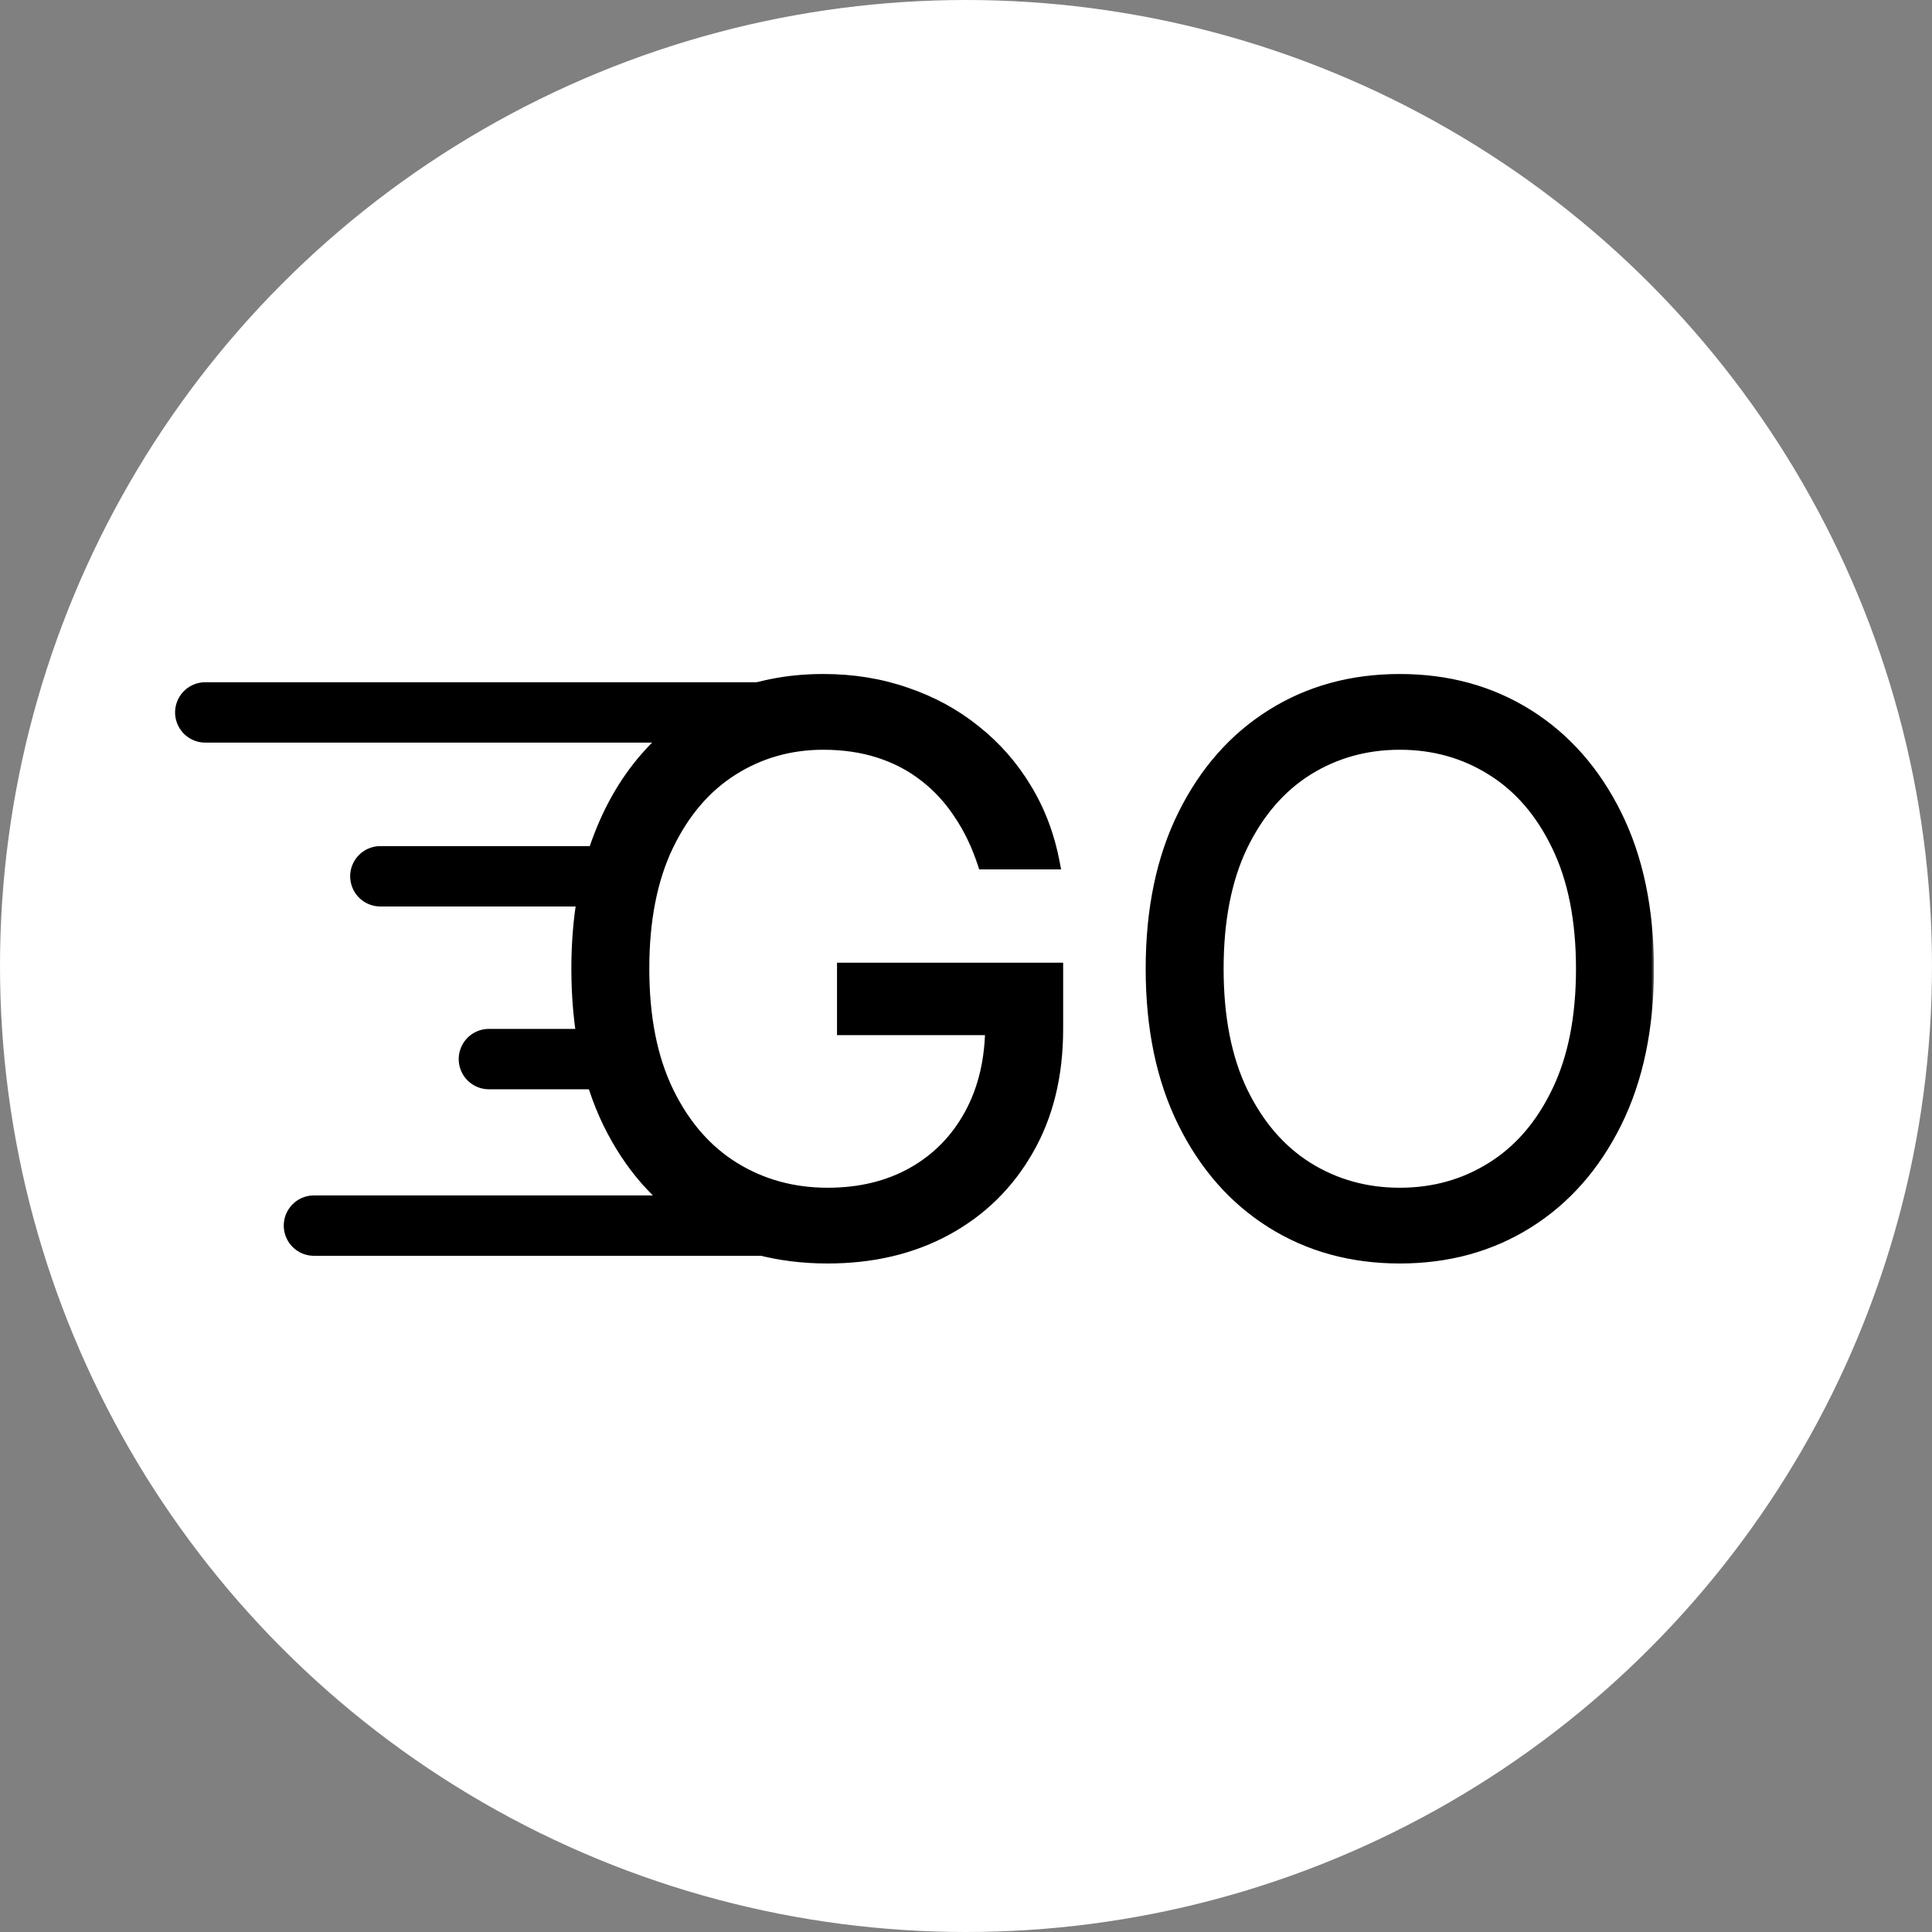
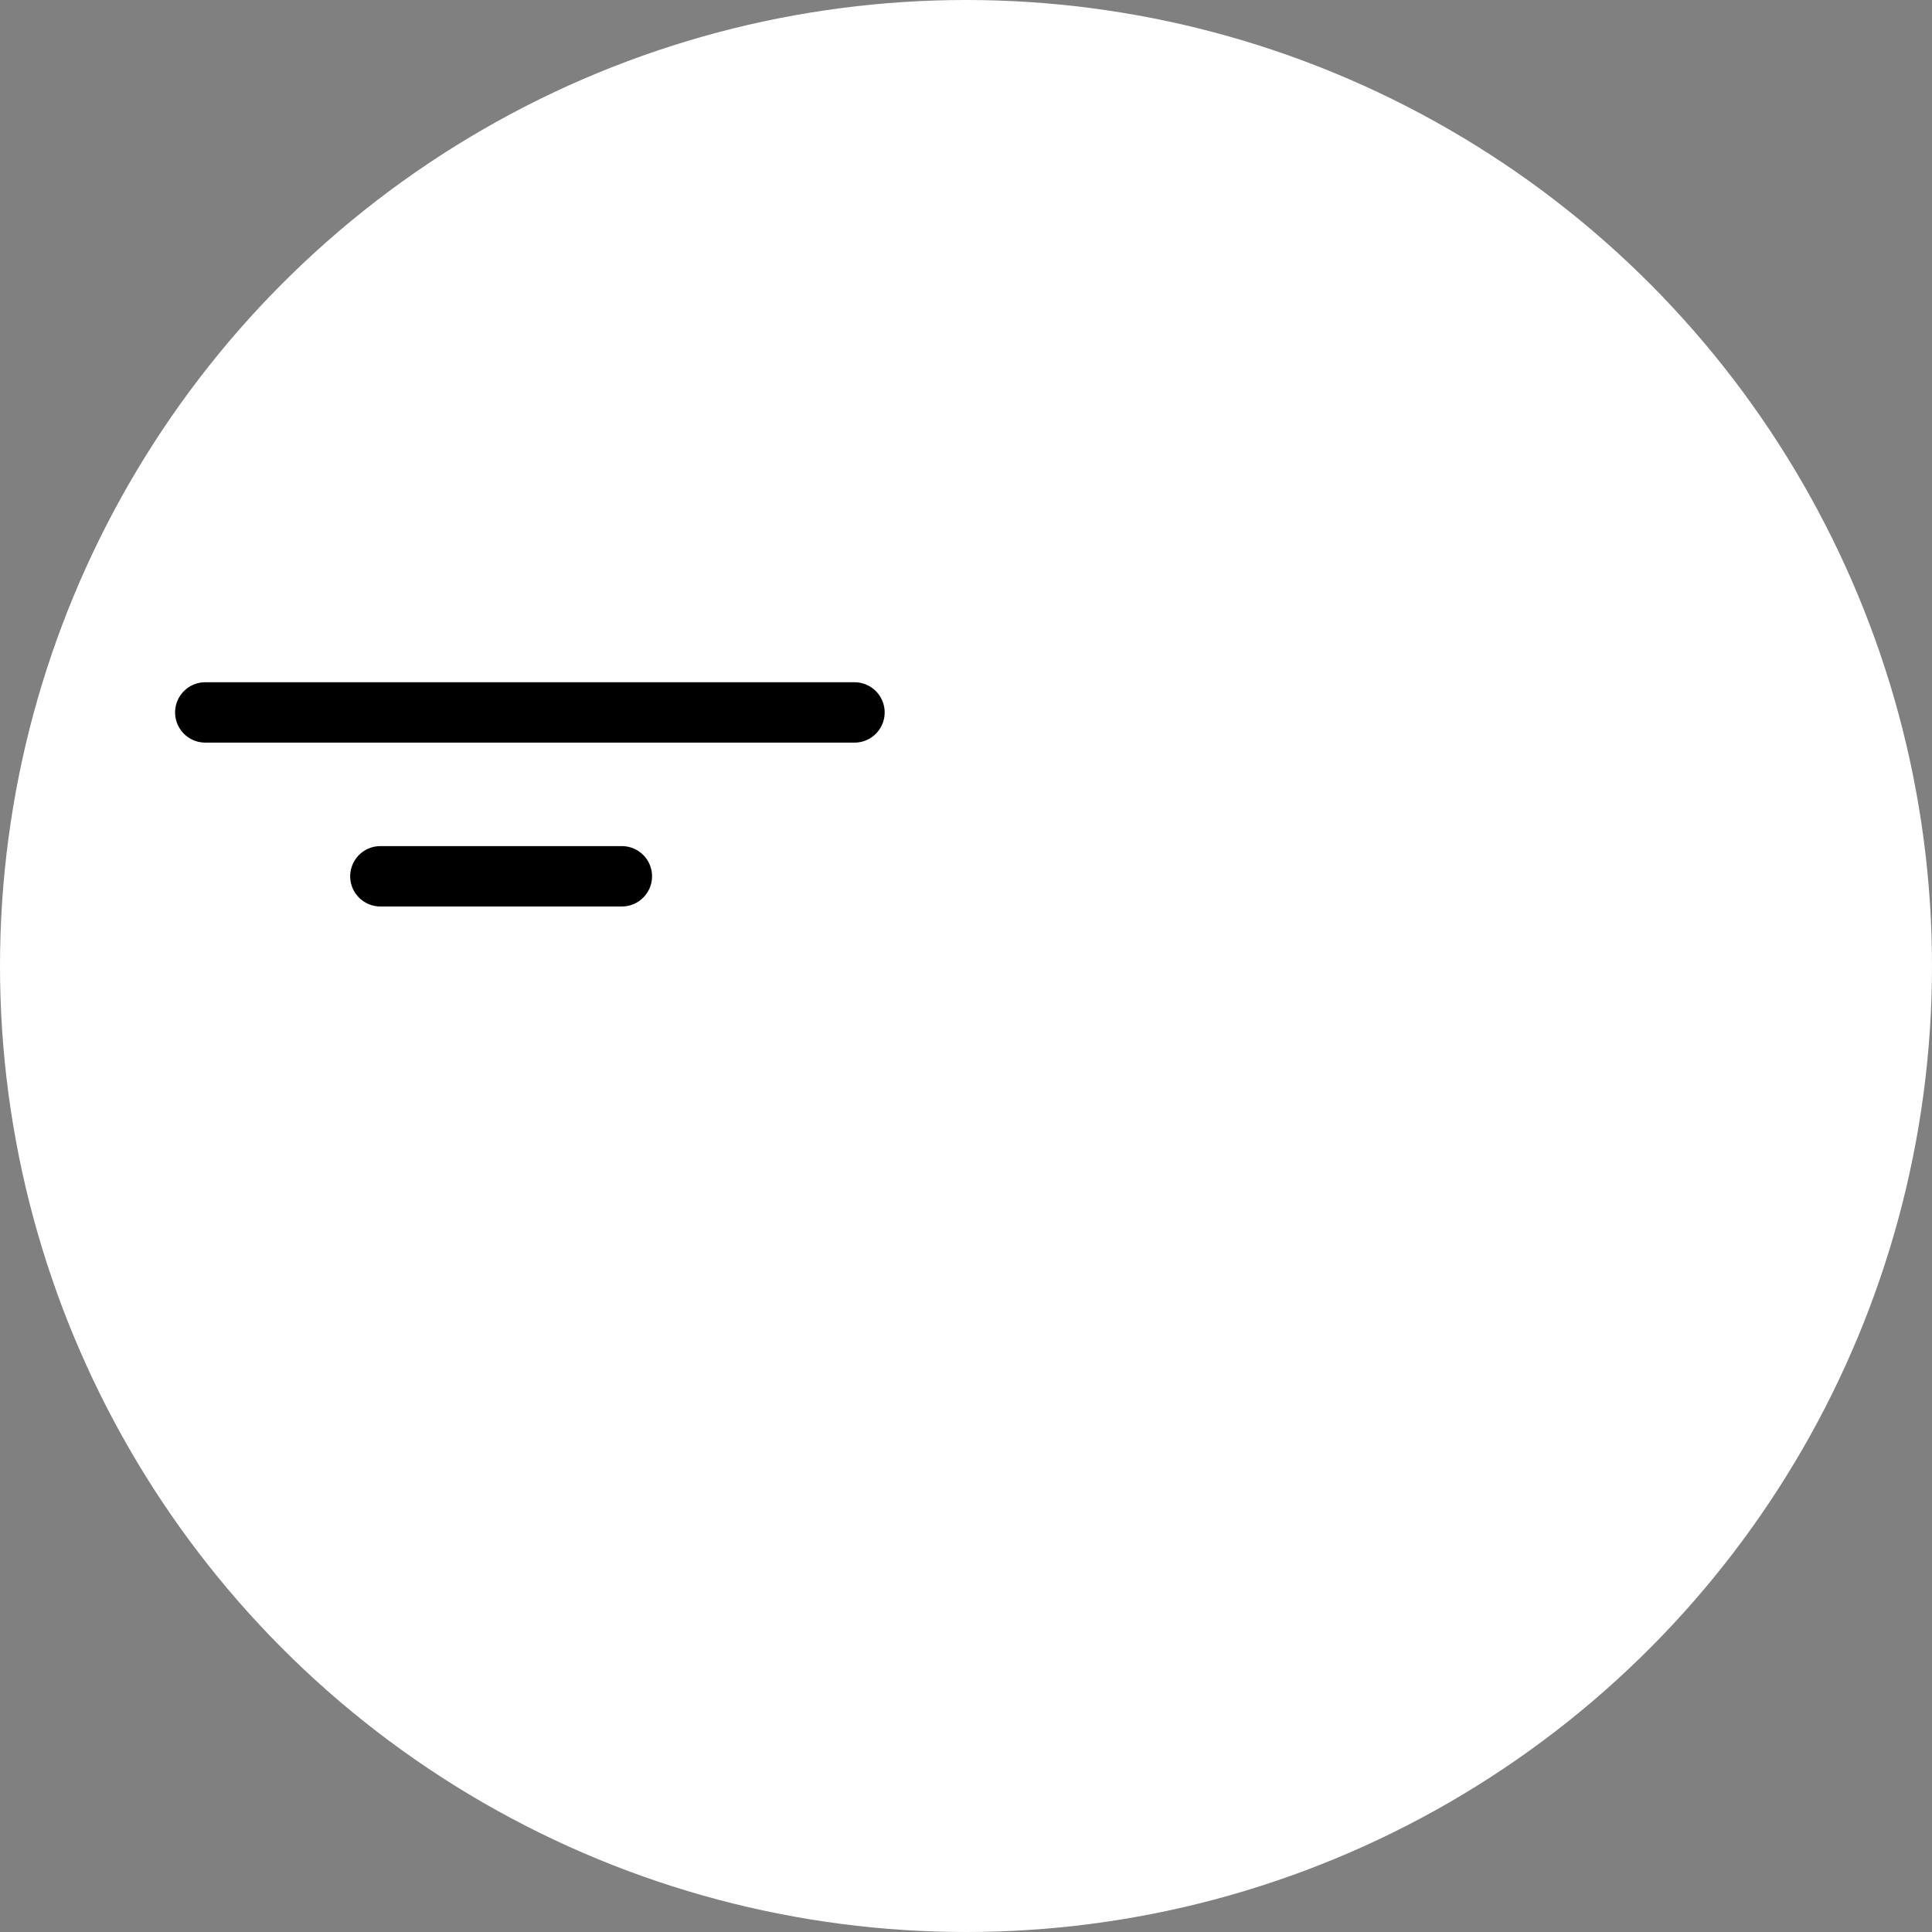
<svg xmlns="http://www.w3.org/2000/svg" width="320" height="320" viewBox="0 0 320 320" fill="none">
  <rect x="0" y="0" width="320" height="320" fill="#808080" stroke="none" />
  <circle cx="160" cy="160" r="160" fill="white" />
  <mask id="path-2-outside-1_11_14" maskUnits="userSpaceOnUse" x="94" y="111" width="180" height="99" fill="black">
-     <rect fill="white" x="94" y="111" width="180" height="99" />
-     <path d="M162.909 143C161.909 139.939 160.591 137.197 158.955 134.773C157.348 132.318 155.424 130.227 153.182 128.5C150.97 126.773 148.455 125.455 145.636 124.545C142.818 123.636 139.727 123.182 136.364 123.182C130.848 123.182 125.833 124.606 121.318 127.455C116.803 130.303 113.212 134.5 110.545 140.045C107.879 145.591 106.545 152.394 106.545 160.455C106.545 168.515 107.894 175.318 110.591 180.864C113.288 186.409 116.939 190.606 121.545 193.455C126.152 196.303 131.333 197.727 137.091 197.727C142.424 197.727 147.121 196.591 151.182 194.318C155.273 192.015 158.455 188.773 160.727 184.591C163.03 180.379 164.182 175.424 164.182 169.727L167.636 170.455H139.636V160.455H175.091V170.455C175.091 178.121 173.455 184.788 170.182 190.455C166.939 196.121 162.455 200.515 156.727 203.636C151.03 206.727 144.485 208.273 137.091 208.273C128.848 208.273 121.606 206.333 115.364 202.455C109.152 198.576 104.303 193.061 100.818 185.909C97.364 178.758 95.636 170.273 95.636 160.455C95.636 153.091 96.621 146.47 98.591 140.591C100.591 134.682 103.409 129.652 107.045 125.5C110.682 121.348 114.985 118.167 119.955 115.955C124.924 113.742 130.394 112.636 136.364 112.636C141.273 112.636 145.848 113.379 150.091 114.864C154.364 116.318 158.167 118.394 161.5 121.091C164.864 123.758 167.667 126.955 169.909 130.682C172.152 134.379 173.697 138.485 174.545 143H162.909ZM272.943 160.455C272.943 170.273 271.17 178.758 267.625 185.909C264.08 193.061 259.216 198.576 253.034 202.455C246.852 206.333 239.792 208.273 231.852 208.273C223.913 208.273 216.852 206.333 210.67 202.455C204.489 198.576 199.625 193.061 196.08 185.909C192.534 178.758 190.761 170.273 190.761 160.455C190.761 150.636 192.534 142.152 196.08 135C199.625 127.848 204.489 122.333 210.67 118.455C216.852 114.576 223.913 112.636 231.852 112.636C239.792 112.636 246.852 114.576 253.034 118.455C259.216 122.333 264.08 127.848 267.625 135C271.17 142.152 272.943 150.636 272.943 160.455ZM262.034 160.455C262.034 152.394 260.686 145.591 257.989 140.045C255.322 134.5 251.701 130.303 247.125 127.455C242.58 124.606 237.489 123.182 231.852 123.182C226.216 123.182 221.11 124.606 216.534 127.455C211.989 130.303 208.367 134.5 205.67 140.045C203.004 145.591 201.67 152.394 201.67 160.455C201.67 168.515 203.004 175.318 205.67 180.864C208.367 186.409 211.989 190.606 216.534 193.455C221.11 196.303 226.216 197.727 231.852 197.727C237.489 197.727 242.58 196.303 247.125 193.455C251.701 190.606 255.322 186.409 257.989 180.864C260.686 175.318 262.034 168.515 262.034 160.455Z" />
-   </mask>
-   <path d="M162.909 143C161.909 139.939 160.591 137.197 158.955 134.773C157.348 132.318 155.424 130.227 153.182 128.5C150.97 126.773 148.455 125.455 145.636 124.545C142.818 123.636 139.727 123.182 136.364 123.182C130.848 123.182 125.833 124.606 121.318 127.455C116.803 130.303 113.212 134.5 110.545 140.045C107.879 145.591 106.545 152.394 106.545 160.455C106.545 168.515 107.894 175.318 110.591 180.864C113.288 186.409 116.939 190.606 121.545 193.455C126.152 196.303 131.333 197.727 137.091 197.727C142.424 197.727 147.121 196.591 151.182 194.318C155.273 192.015 158.455 188.773 160.727 184.591C163.03 180.379 164.182 175.424 164.182 169.727L167.636 170.455H139.636V160.455H175.091V170.455C175.091 178.121 173.455 184.788 170.182 190.455C166.939 196.121 162.455 200.515 156.727 203.636C151.03 206.727 144.485 208.273 137.091 208.273C128.848 208.273 121.606 206.333 115.364 202.455C109.152 198.576 104.303 193.061 100.818 185.909C97.364 178.758 95.636 170.273 95.636 160.455C95.636 153.091 96.621 146.47 98.591 140.591C100.591 134.682 103.409 129.652 107.045 125.5C110.682 121.348 114.985 118.167 119.955 115.955C124.924 113.742 130.394 112.636 136.364 112.636C141.273 112.636 145.848 113.379 150.091 114.864C154.364 116.318 158.167 118.394 161.5 121.091C164.864 123.758 167.667 126.955 169.909 130.682C172.152 134.379 173.697 138.485 174.545 143H162.909ZM272.943 160.455C272.943 170.273 271.17 178.758 267.625 185.909C264.08 193.061 259.216 198.576 253.034 202.455C246.852 206.333 239.792 208.273 231.852 208.273C223.913 208.273 216.852 206.333 210.67 202.455C204.489 198.576 199.625 193.061 196.08 185.909C192.534 178.758 190.761 170.273 190.761 160.455C190.761 150.636 192.534 142.152 196.08 135C199.625 127.848 204.489 122.333 210.67 118.455C216.852 114.576 223.913 112.636 231.852 112.636C239.792 112.636 246.852 114.576 253.034 118.455C259.216 122.333 264.08 127.848 267.625 135C271.17 142.152 272.943 150.636 272.943 160.455ZM262.034 160.455C262.034 152.394 260.686 145.591 257.989 140.045C255.322 134.5 251.701 130.303 247.125 127.455C242.58 124.606 237.489 123.182 231.852 123.182C226.216 123.182 221.11 124.606 216.534 127.455C211.989 130.303 208.367 134.5 205.67 140.045C203.004 145.591 201.67 152.394 201.67 160.455C201.67 168.515 203.004 175.318 205.67 180.864C208.367 186.409 211.989 190.606 216.534 193.455C221.11 196.303 226.216 197.727 231.852 197.727C237.489 197.727 242.58 196.303 247.125 193.455C251.701 190.606 255.322 186.409 257.989 180.864C260.686 175.318 262.034 168.515 262.034 160.455Z" fill="black" />
+     </mask>
  <path d="M162.909 143L161.959 143.311L162.184 144H162.909V143ZM158.955 134.773L158.118 135.32L158.122 135.326L158.126 135.332L158.955 134.773ZM153.182 128.5L152.566 129.288L152.572 129.292L153.182 128.5ZM145.636 124.545L145.943 123.594L145.943 123.594L145.636 124.545ZM110.545 140.045L111.447 140.479L111.447 140.479L110.545 140.045ZM110.591 180.864L109.692 181.301L109.692 181.301L110.591 180.864ZM121.545 193.455L121.019 194.305L121.545 193.455ZM151.182 194.318L151.67 195.191L151.672 195.19L151.182 194.318ZM160.727 184.591L159.85 184.111L159.849 184.113L160.727 184.591ZM164.182 169.727L164.388 168.749L163.182 168.495V169.727H164.182ZM167.636 170.455V171.455L167.842 169.476L167.636 170.455ZM139.636 170.455H138.636V171.455H139.636V170.455ZM139.636 160.455V159.455H138.636V160.455H139.636ZM175.091 160.455H176.091V159.455H175.091V160.455ZM170.182 190.455L169.316 189.954L169.314 189.958L170.182 190.455ZM156.727 203.636L157.204 204.515L157.206 204.514L156.727 203.636ZM115.364 202.455L114.834 203.303L114.836 203.304L115.364 202.455ZM100.818 185.909L99.918 186.344L99.919 186.347L100.818 185.909ZM98.591 140.591L97.644 140.27L97.643 140.273L98.591 140.591ZM107.045 125.5L107.798 126.159L107.798 126.159L107.045 125.5ZM119.955 115.955L119.548 115.041L119.955 115.955ZM150.091 114.864L149.761 115.808L149.769 115.81L150.091 114.864ZM161.5 121.091L160.871 121.868L160.879 121.875L161.5 121.091ZM169.909 130.682L169.052 131.197L169.054 131.2L169.909 130.682ZM174.545 143V144H175.751L175.528 142.815L174.545 143ZM163.86 142.689C162.834 139.549 161.477 136.722 159.783 134.213L158.126 135.332C159.705 137.672 160.984 140.329 161.959 143.311L163.86 142.689ZM159.791 134.225C158.126 131.68 156.126 129.506 153.792 127.708L152.572 129.292C154.722 130.949 156.571 132.956 158.118 135.32L159.791 134.225ZM153.797 127.712C151.488 125.908 148.867 124.537 145.943 123.594L145.329 125.497C148.042 126.372 150.452 127.637 152.566 129.288L153.797 127.712ZM145.943 123.594C143.014 122.649 139.818 122.182 136.364 122.182V124.182C139.637 124.182 142.623 124.624 145.329 125.497L145.943 123.594ZM136.364 122.182C130.666 122.182 125.465 123.656 120.785 126.609L121.852 128.3C126.202 125.556 131.031 124.182 136.364 124.182V122.182ZM120.785 126.609C116.088 129.572 112.38 133.924 109.644 139.612L111.447 140.479C114.045 135.076 117.518 131.034 121.852 128.3L120.785 126.609ZM109.644 139.612C106.896 145.328 105.545 152.289 105.545 160.455H107.545C107.545 152.499 108.862 145.854 111.447 140.479L109.644 139.612ZM105.545 160.455C105.545 168.622 106.911 175.584 109.692 181.301L111.49 180.426C108.877 175.052 107.545 168.408 107.545 160.455H105.545ZM109.692 181.301C112.46 186.993 116.231 191.344 121.019 194.305L122.071 192.604C117.648 189.868 114.116 185.826 111.49 180.426L109.692 181.301ZM121.019 194.305C125.794 197.258 131.16 198.727 137.091 198.727V196.727C131.507 196.727 126.509 195.349 122.071 192.604L121.019 194.305ZM137.091 198.727C142.57 198.727 147.44 197.559 151.67 195.191L150.693 193.446C146.803 195.623 142.279 196.727 137.091 196.727V198.727ZM151.672 195.19C155.929 192.793 159.245 189.413 161.606 185.068L159.849 184.113C157.664 188.132 154.616 191.237 150.691 193.447L151.672 195.19ZM161.605 185.071C164.002 180.686 165.182 175.561 165.182 169.727H163.182C163.182 175.288 162.059 180.071 159.85 184.111L161.605 185.071ZM163.976 170.706L167.43 171.433L167.842 169.476L164.388 168.749L163.976 170.706ZM167.636 169.455H139.636V171.455H167.636V169.455ZM140.636 170.455V160.455H138.636V170.455H140.636ZM139.636 161.455H175.091V159.455H139.636V161.455ZM174.091 160.455V170.455H176.091V160.455H174.091ZM174.091 170.455C174.091 177.976 172.487 184.464 169.316 189.954L171.048 190.955C174.422 185.112 176.091 178.266 176.091 170.455H174.091ZM169.314 189.958C166.163 195.464 161.813 199.726 156.249 202.758L157.206 204.514C163.096 201.305 167.715 196.778 171.05 190.951L169.314 189.958ZM156.25 202.757C150.719 205.758 144.342 207.273 137.091 207.273V209.273C144.628 209.273 151.341 207.696 157.204 204.515L156.25 202.757ZM137.091 207.273C129.012 207.273 121.957 205.374 115.891 201.605L114.836 203.304C121.255 207.293 128.685 209.273 137.091 209.273V207.273ZM115.893 201.606C109.854 197.835 105.127 192.469 101.717 185.471L99.919 186.347C103.479 193.652 108.449 199.316 114.834 203.303L115.893 201.606ZM101.719 185.474C98.343 178.486 96.636 170.157 96.636 160.455H94.636C94.636 170.389 96.384 179.029 99.918 186.344L101.719 185.474ZM96.636 160.455C96.636 153.179 97.609 146.668 99.539 140.909L97.643 140.273C95.633 146.272 94.636 153.003 94.636 160.455H96.636ZM99.538 140.912C101.501 135.111 104.258 130.199 107.798 126.159L106.293 124.841C102.56 129.104 99.68 134.253 97.644 140.27L99.538 140.912ZM107.798 126.159C111.34 122.115 115.526 119.02 120.361 116.868L119.548 115.041C114.444 117.313 110.024 120.582 106.293 124.841L107.798 126.159ZM120.361 116.868C125.191 114.718 130.52 113.636 136.364 113.636V111.636C130.268 111.636 124.658 112.767 119.548 115.041L120.361 116.868ZM136.364 113.636C141.171 113.636 145.634 114.363 149.761 115.807L150.421 113.92C146.063 112.394 141.375 111.636 136.364 111.636V113.636ZM149.769 115.81C153.936 117.229 157.634 119.249 160.871 121.868L162.129 120.313C158.699 117.539 154.791 115.407 150.413 113.917L149.769 115.81ZM160.879 121.875C164.147 124.466 166.871 127.571 169.052 131.197L170.766 130.166C168.463 126.338 165.58 123.049 162.121 120.307L160.879 121.875ZM169.054 131.2C171.23 134.788 172.735 138.78 173.563 143.185L175.528 142.815C174.659 138.19 173.073 133.969 170.764 130.163L169.054 131.2ZM174.545 142H162.909V144H174.545V142ZM267.625 185.909L266.729 185.465L266.729 185.465L267.625 185.909ZM253.034 202.455L253.566 203.302L253.566 203.302L253.034 202.455ZM210.67 202.455L210.139 203.302L210.139 203.302L210.67 202.455ZM196.08 185.909L196.975 185.465L196.975 185.465L196.08 185.909ZM196.08 135L195.184 134.556L196.08 135ZM253.034 118.455L253.566 117.607L253.566 117.607L253.034 118.455ZM267.625 135L266.729 135.444L266.729 135.444L267.625 135ZM257.989 140.045L257.087 140.479L257.089 140.483L257.989 140.045ZM247.125 127.455L246.594 128.302L246.597 128.303L247.125 127.455ZM216.534 127.455L216.006 126.606L216.003 126.607L216.534 127.455ZM205.67 140.045L204.771 139.608L204.769 139.612L205.67 140.045ZM205.67 180.864L204.769 181.297L204.771 181.301L205.67 180.864ZM216.534 193.455L216.003 194.302L216.006 194.303L216.534 193.455ZM247.125 193.455L246.597 192.606L246.594 192.607L247.125 193.455ZM257.989 180.864L257.089 180.426L257.087 180.43L257.989 180.864ZM271.943 160.455C271.943 170.153 270.192 178.48 266.729 185.465L268.521 186.353C272.149 179.036 273.943 170.392 273.943 160.455H271.943ZM266.729 185.465C263.258 192.467 258.514 197.836 252.503 201.607L253.566 203.302C259.918 199.316 264.901 193.654 268.521 186.353L266.729 185.465ZM252.503 201.607C246.494 205.378 239.621 207.273 231.852 207.273V209.273C239.963 209.273 247.211 207.289 253.566 203.302L252.503 201.607ZM231.852 207.273C224.084 207.273 217.211 205.378 211.202 201.607L210.139 203.302C216.494 207.289 223.742 209.273 231.852 209.273V207.273ZM211.202 201.607C205.191 197.836 200.447 192.467 196.975 185.465L195.184 186.353C198.803 193.654 203.786 199.316 210.139 203.302L211.202 201.607ZM196.975 185.465C193.512 178.48 191.761 170.153 191.761 160.455H189.761C189.761 170.392 191.556 179.036 195.184 186.353L196.975 185.465ZM191.761 160.455C191.761 150.756 193.512 142.43 196.975 135.444L195.184 134.556C191.556 141.874 189.761 150.517 189.761 160.455H191.761ZM196.975 135.444C200.447 128.442 205.191 123.073 211.202 119.302L210.139 117.607C203.786 121.593 198.803 127.255 195.184 134.556L196.975 135.444ZM211.202 119.302C217.211 115.531 224.084 113.636 231.852 113.636V111.636C223.742 111.636 216.494 113.62 210.139 117.607L211.202 119.302ZM231.852 113.636C239.621 113.636 246.494 115.531 252.503 119.302L253.566 117.607C247.211 113.62 239.963 111.636 231.852 111.636V113.636ZM252.503 119.302C258.514 123.073 263.258 128.442 266.729 135.444L268.521 134.556C264.901 127.255 259.918 121.593 253.566 117.607L252.503 119.302ZM266.729 135.444C270.192 142.43 271.943 150.756 271.943 160.455H273.943C273.943 150.517 272.149 141.874 268.521 134.556L266.729 135.444ZM263.034 160.455C263.034 152.287 261.668 145.325 258.888 139.608L257.089 140.483C259.703 145.857 261.034 152.501 261.034 160.455H263.034ZM258.89 139.612C256.153 133.92 252.412 129.568 247.653 126.606L246.597 128.303C250.989 131.038 254.491 135.08 257.087 140.479L258.89 139.612ZM247.656 126.607C242.943 123.654 237.666 122.182 231.852 122.182V124.182C237.311 124.182 242.216 125.558 246.594 128.302L247.656 126.607ZM231.852 122.182C226.038 122.182 220.747 123.654 216.006 126.606L217.063 128.303C221.472 125.558 226.394 124.182 231.852 124.182V122.182ZM216.003 126.607C211.276 129.569 207.538 133.92 204.771 139.608L206.57 140.483C209.197 135.08 212.701 131.037 217.065 128.302L216.003 126.607ZM204.769 139.612C202.021 145.328 200.67 152.289 200.67 160.455H202.67C202.67 152.499 203.987 145.854 206.572 140.479L204.769 139.612ZM200.67 160.455C200.67 168.621 202.021 175.581 204.769 181.297L206.572 180.43C203.987 175.055 202.67 168.41 202.67 160.455H200.67ZM204.771 181.301C207.538 186.989 211.276 191.34 216.003 194.302L217.065 192.607C212.701 189.872 209.197 185.829 206.57 180.426L204.771 181.301ZM216.006 194.303C220.747 197.255 226.038 198.727 231.852 198.727V196.727C226.394 196.727 221.472 195.351 217.063 192.606L216.006 194.303ZM231.852 198.727C237.666 198.727 242.943 197.255 247.656 194.302L246.594 192.607C242.216 195.351 237.311 196.727 231.852 196.727V198.727ZM247.653 194.303C252.412 191.341 256.153 186.989 258.89 181.297L257.087 180.43C254.491 185.829 250.989 189.871 246.597 192.606L247.653 194.303ZM258.888 181.301C261.668 175.584 263.034 168.622 263.034 160.455H261.034C261.034 168.408 259.703 175.052 257.089 180.426L258.888 181.301Z" fill="black" mask="url(#path-2-outside-1_11_14)" />
  <path d="M34 118H141.529" stroke="black" stroke-width="10" stroke-linecap="round" />
  <path d="M63 145.141H103" stroke="black" stroke-width="10" stroke-linecap="round" />
-   <path d="M80.977 175.418H103.153" stroke="black" stroke-width="10" stroke-linecap="round" />
-   <path d="M52 203H139.506" stroke="black" stroke-width="10" stroke-linecap="round" />
</svg>